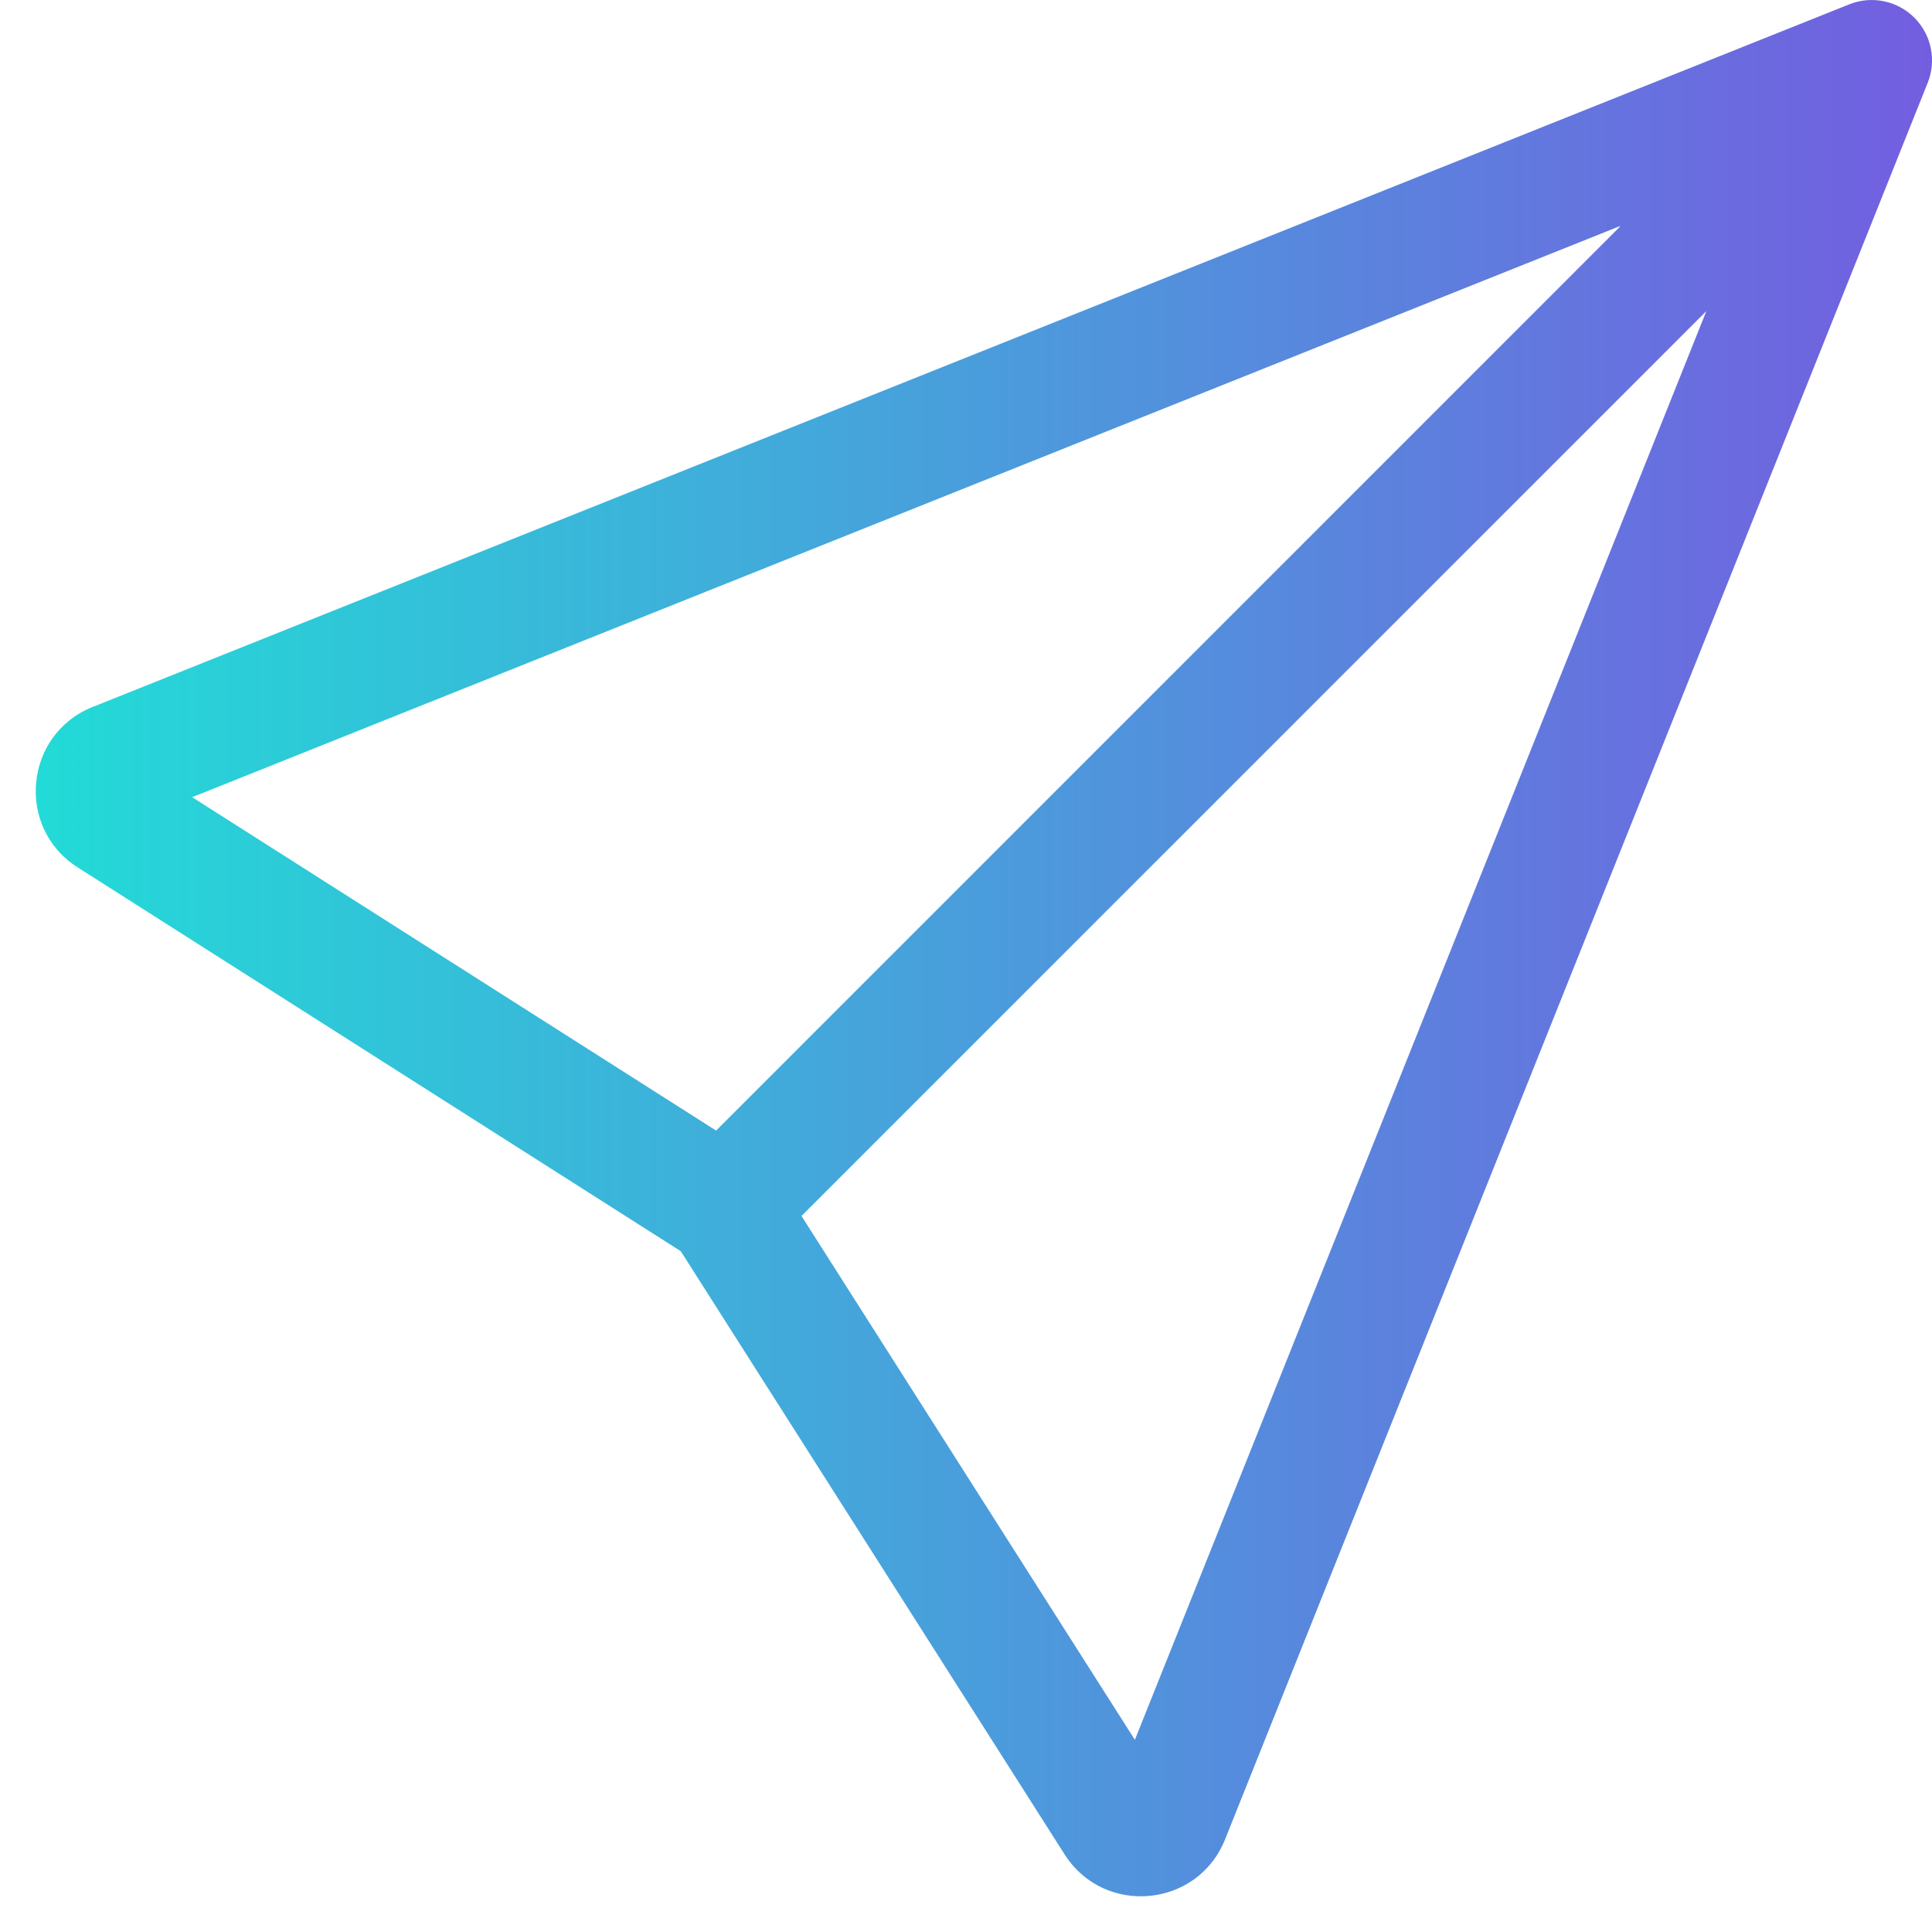
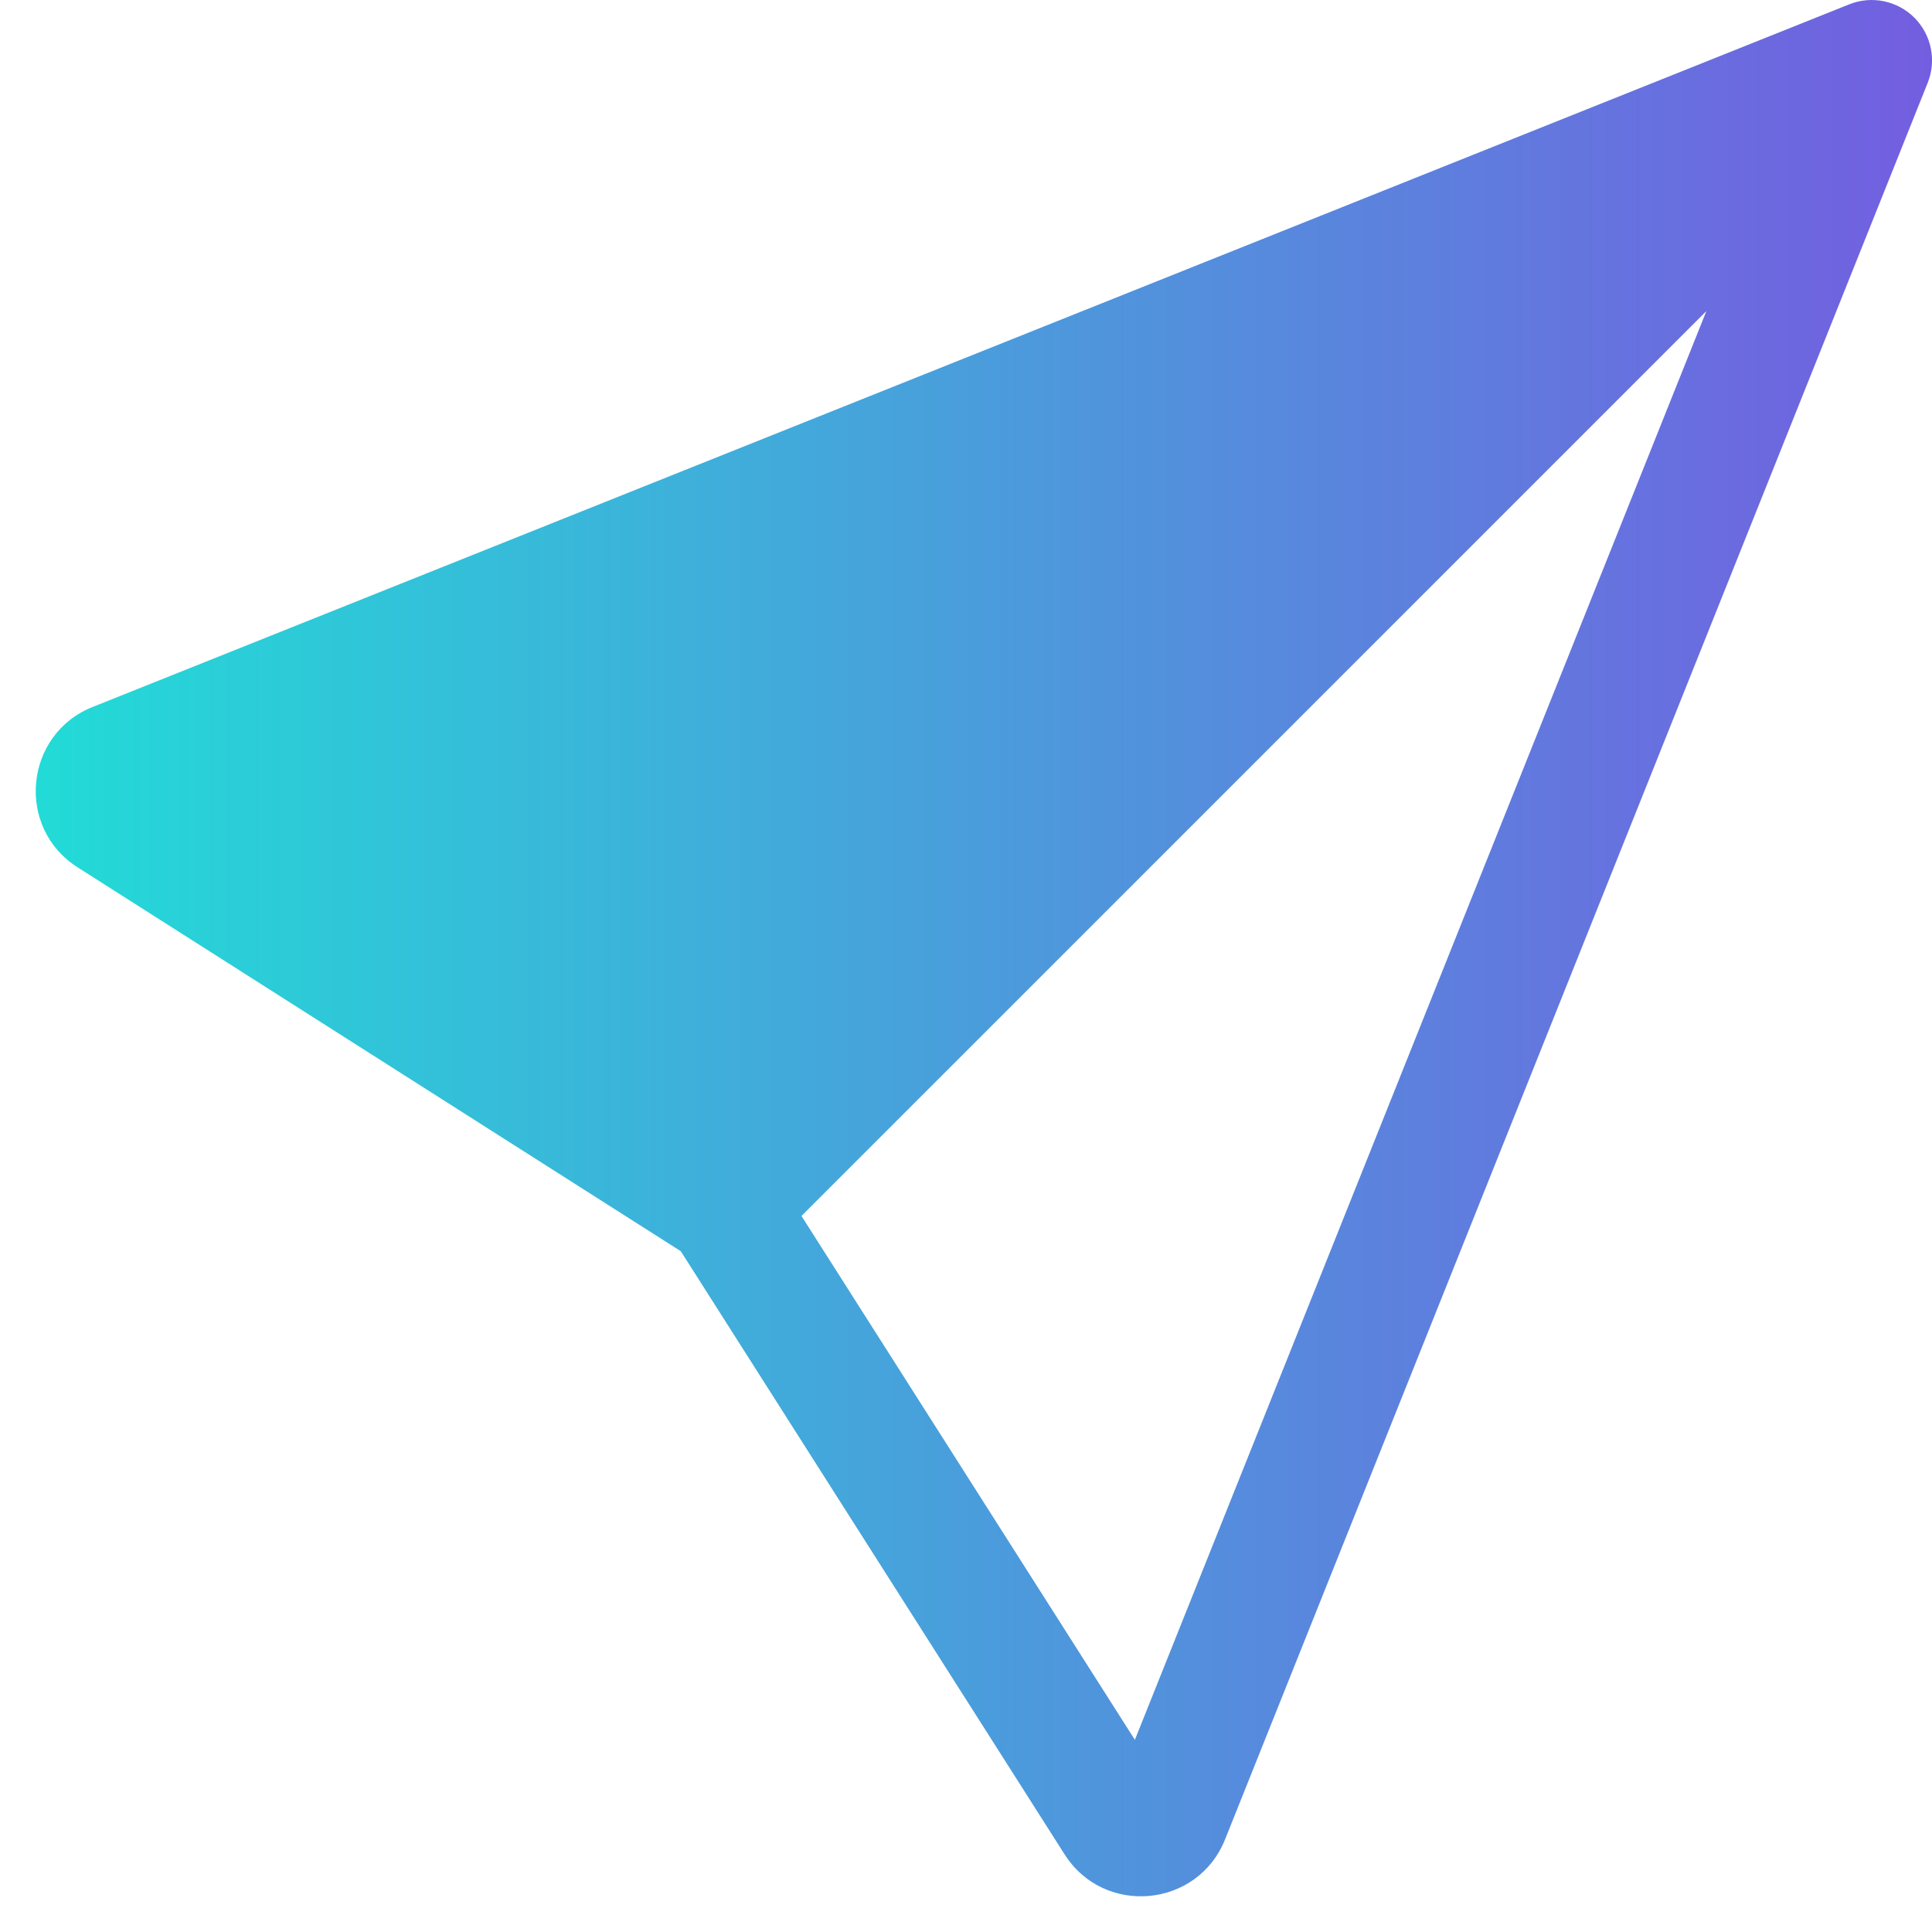
<svg xmlns="http://www.w3.org/2000/svg" width="32" height="32" viewBox="0 0 32 32" fill="none">
-   <path d="M31.708 0.293C31.99 0.576 32.078 1 31.929 1.371L20.291 30.466C19.837 31.601 18.289 31.745 17.633 30.714L11.276 20.724L1.287 14.367C0.255 13.711 0.4 12.163 1.535 11.709L30.629 0.072C31 -0.077 31.425 0.01 31.708 0.293ZM13.275 20.14L18.797 28.817L28.263 5.152L13.275 20.14ZM26.848 3.738L3.183 13.204L11.861 18.726L26.848 3.738Z" fill="url(#paint0_linear_170_1666)" />
+   <path d="M31.708 0.293C31.99 0.576 32.078 1 31.929 1.371L20.291 30.466C19.837 31.601 18.289 31.745 17.633 30.714L11.276 20.724L1.287 14.367C0.255 13.711 0.4 12.163 1.535 11.709L30.629 0.072C31 -0.077 31.425 0.01 31.708 0.293ZM13.275 20.14L18.797 28.817L28.263 5.152L13.275 20.14ZL3.183 13.204L11.861 18.726L26.848 3.738Z" fill="url(#paint0_linear_170_1666)" />
  <defs>
    <linearGradient id="paint0_linear_170_1666" x1="32.001" y1="15.704" x2="0.592" y2="15.704" gradientUnits="userSpaceOnUse">
      <stop stop-color="#735EE0" />
      <stop offset="1" stop-color="#22DBD7" />
    </linearGradient>
  </defs>
</svg>